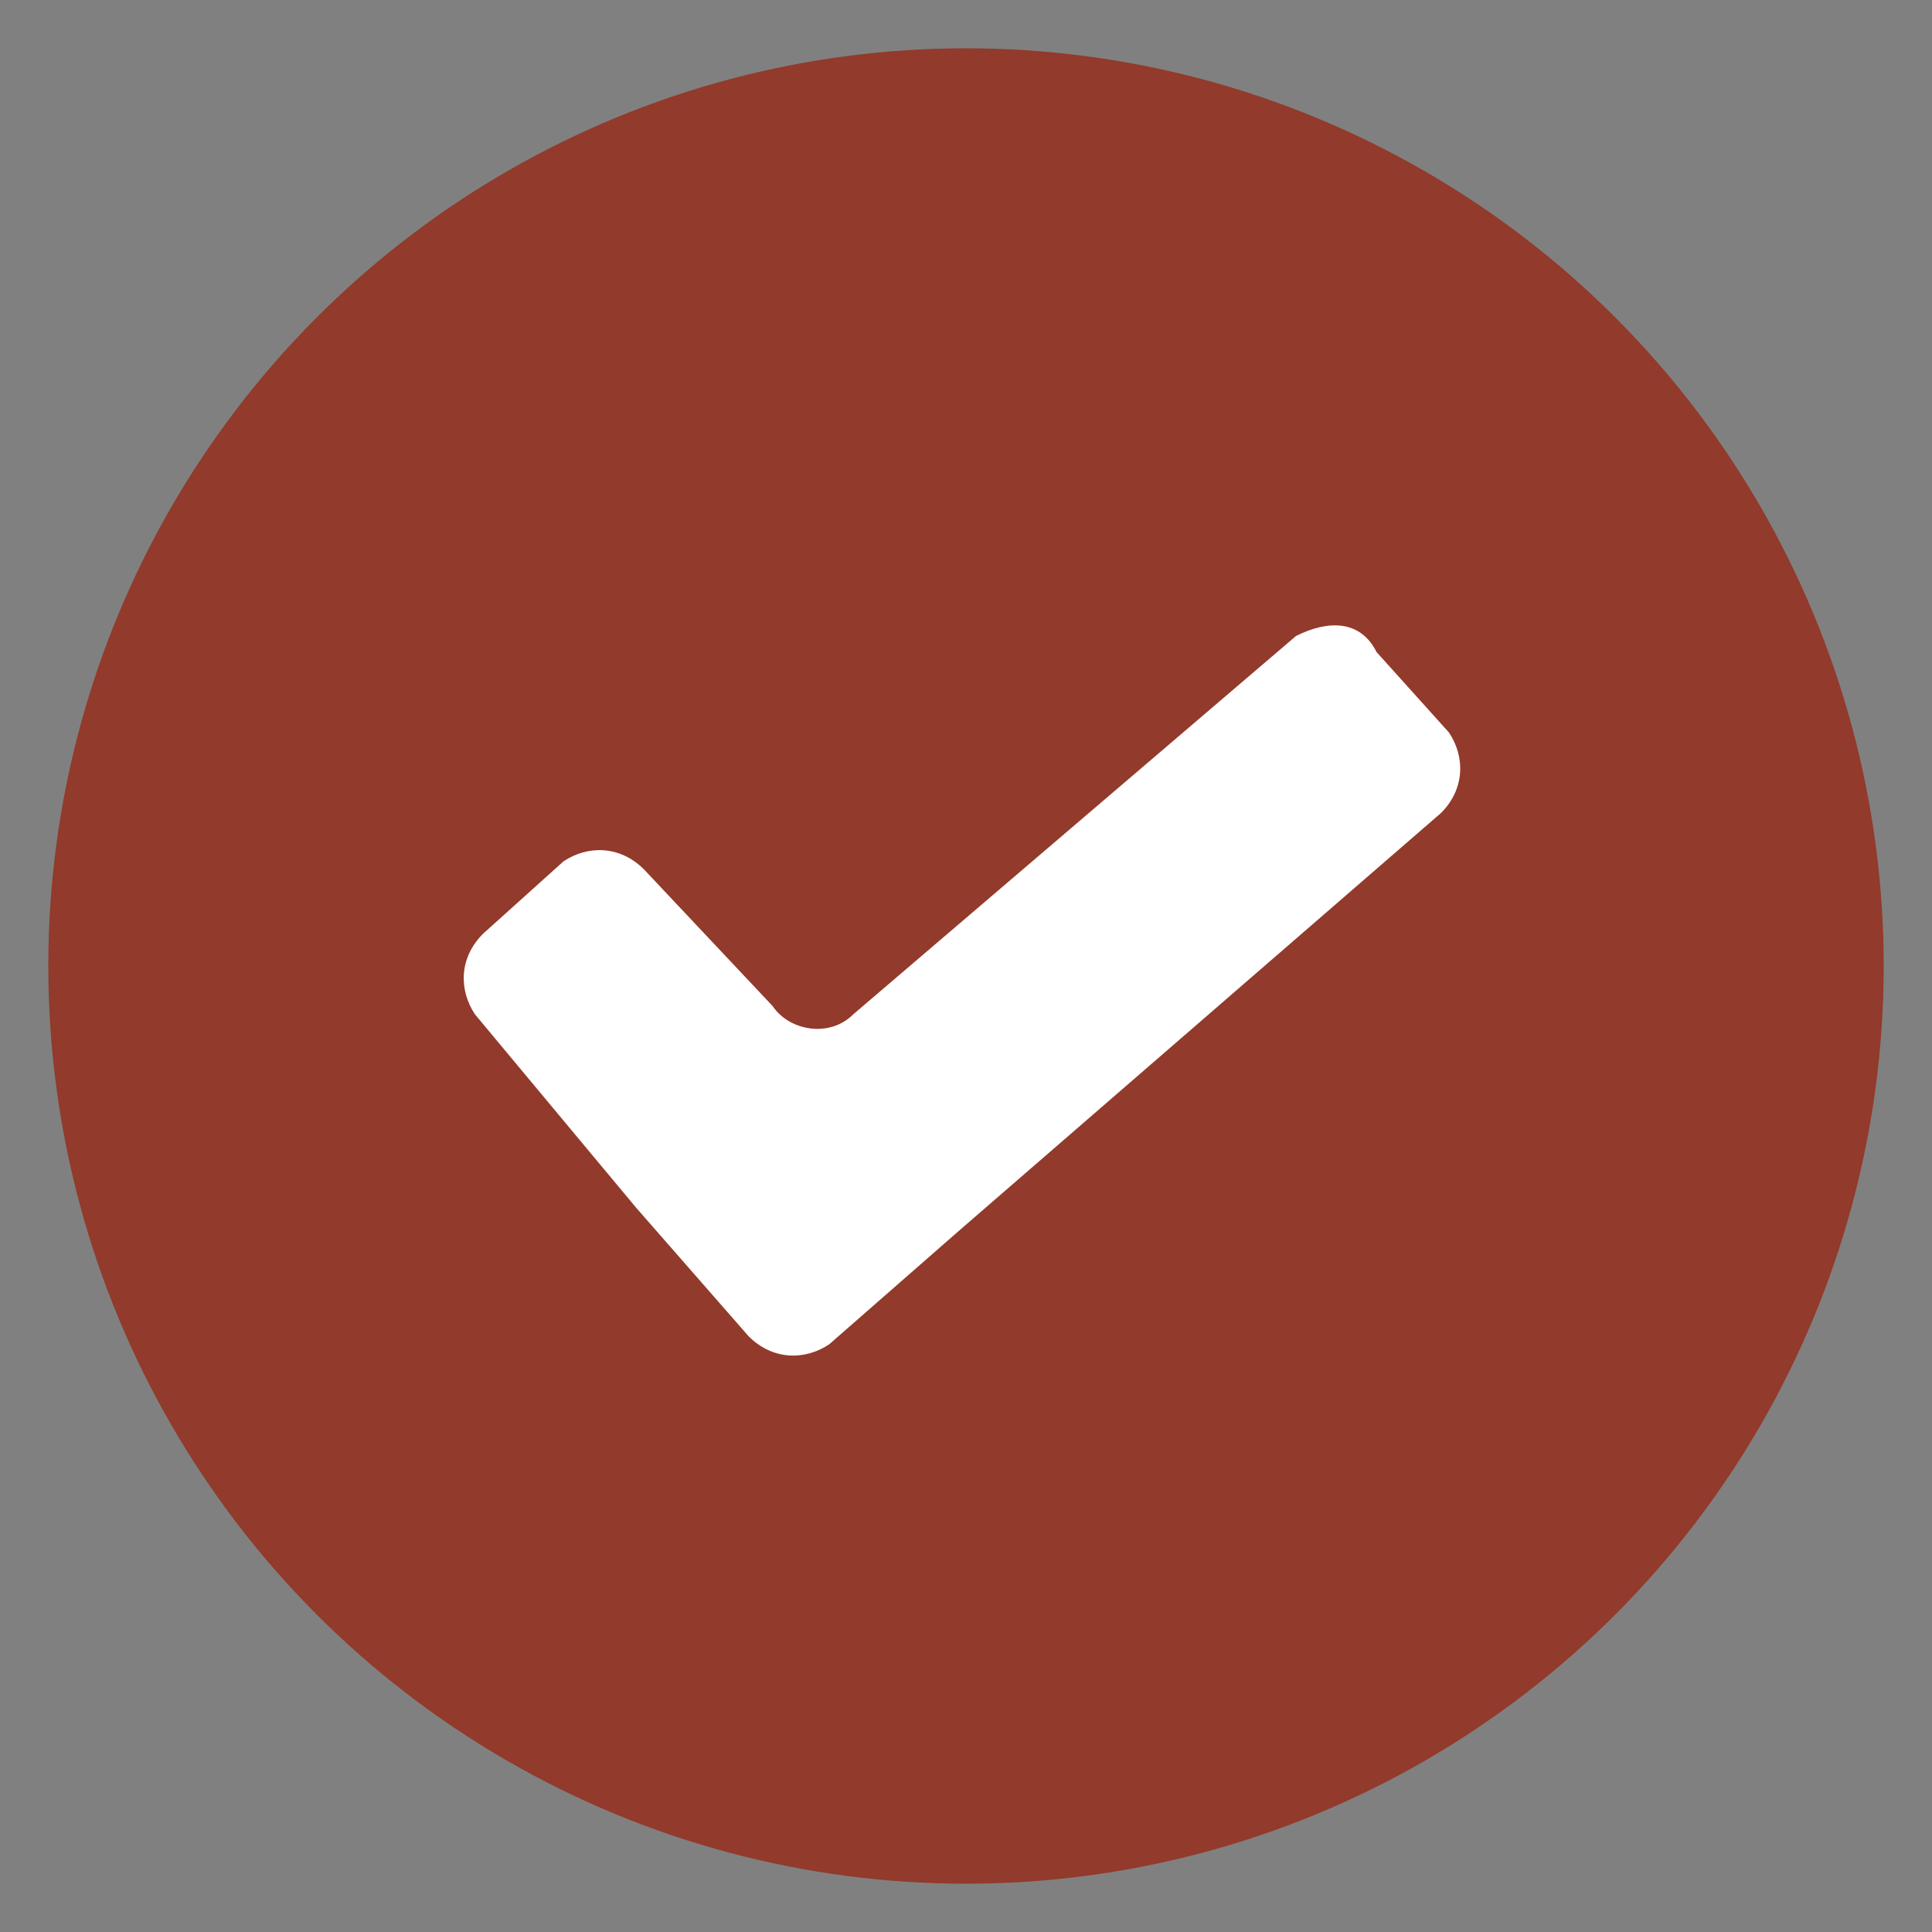
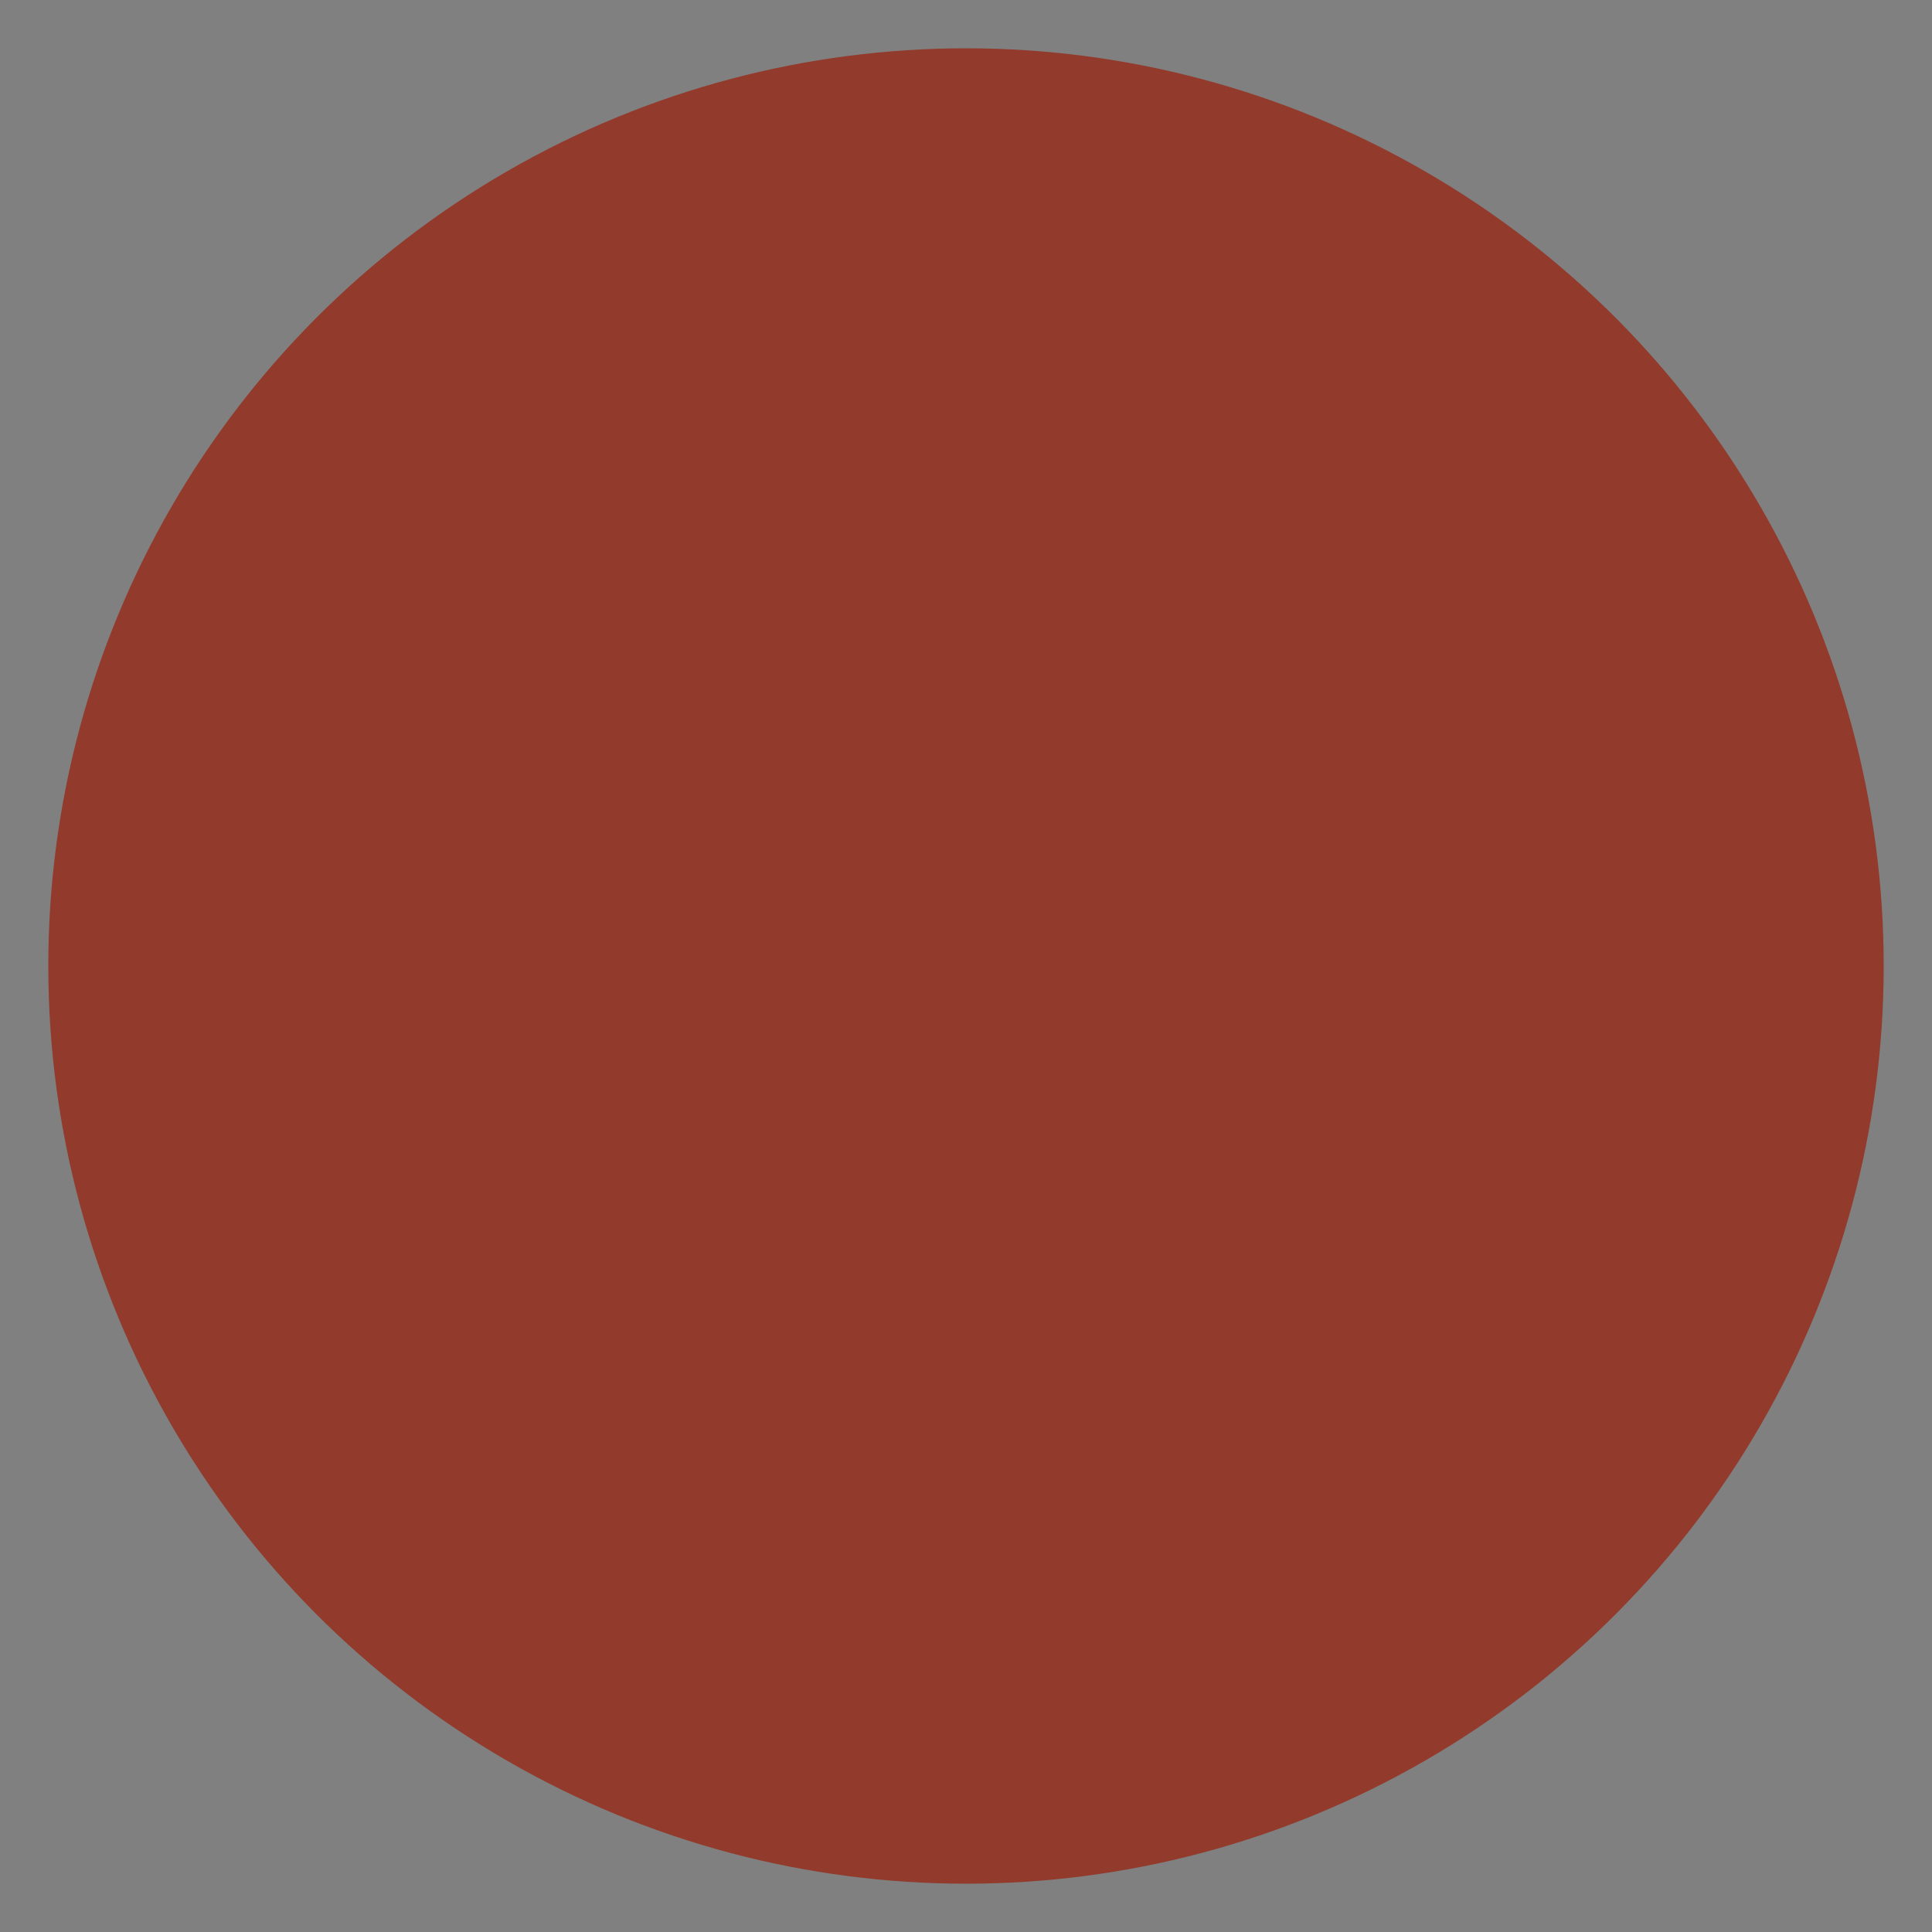
<svg xmlns="http://www.w3.org/2000/svg" version="1.1" id="Layer_1" x="0px" y="0px" viewBox="0 0 24 24" style="enable-background:new 0 0 24 24;" xml:space="preserve">
  <rect x="0" y="0" width="24" height="24" fill="#808080" stroke="none" />
  <style type="text/css">
	.st0{fill:#923A2B;}
	.st1{fill:#FFFFFF;}
</style>
  <circle class="st0" cx="12" cy="12" r="11.4" />
-   <path class="st1" d="M16.1,7.9l-5.5,4.7c-0.3,0.3-0.8,0.2-1-0.1L8,10.8c-0.3-0.3-0.7-0.3-1-0.1l-1,0.9c-0.3,0.3-0.3,0.7-0.1,1  L7.9,15l1.4,1.6c0.3,0.3,0.7,0.3,1,0.1l1.6-1.4l6-5.2c0.3-0.3,0.3-0.7,0.1-1l-0.9-1C16.9,7.7,16.5,7.7,16.1,7.9L16.1,7.9L16.1,7.9z" />
</svg>